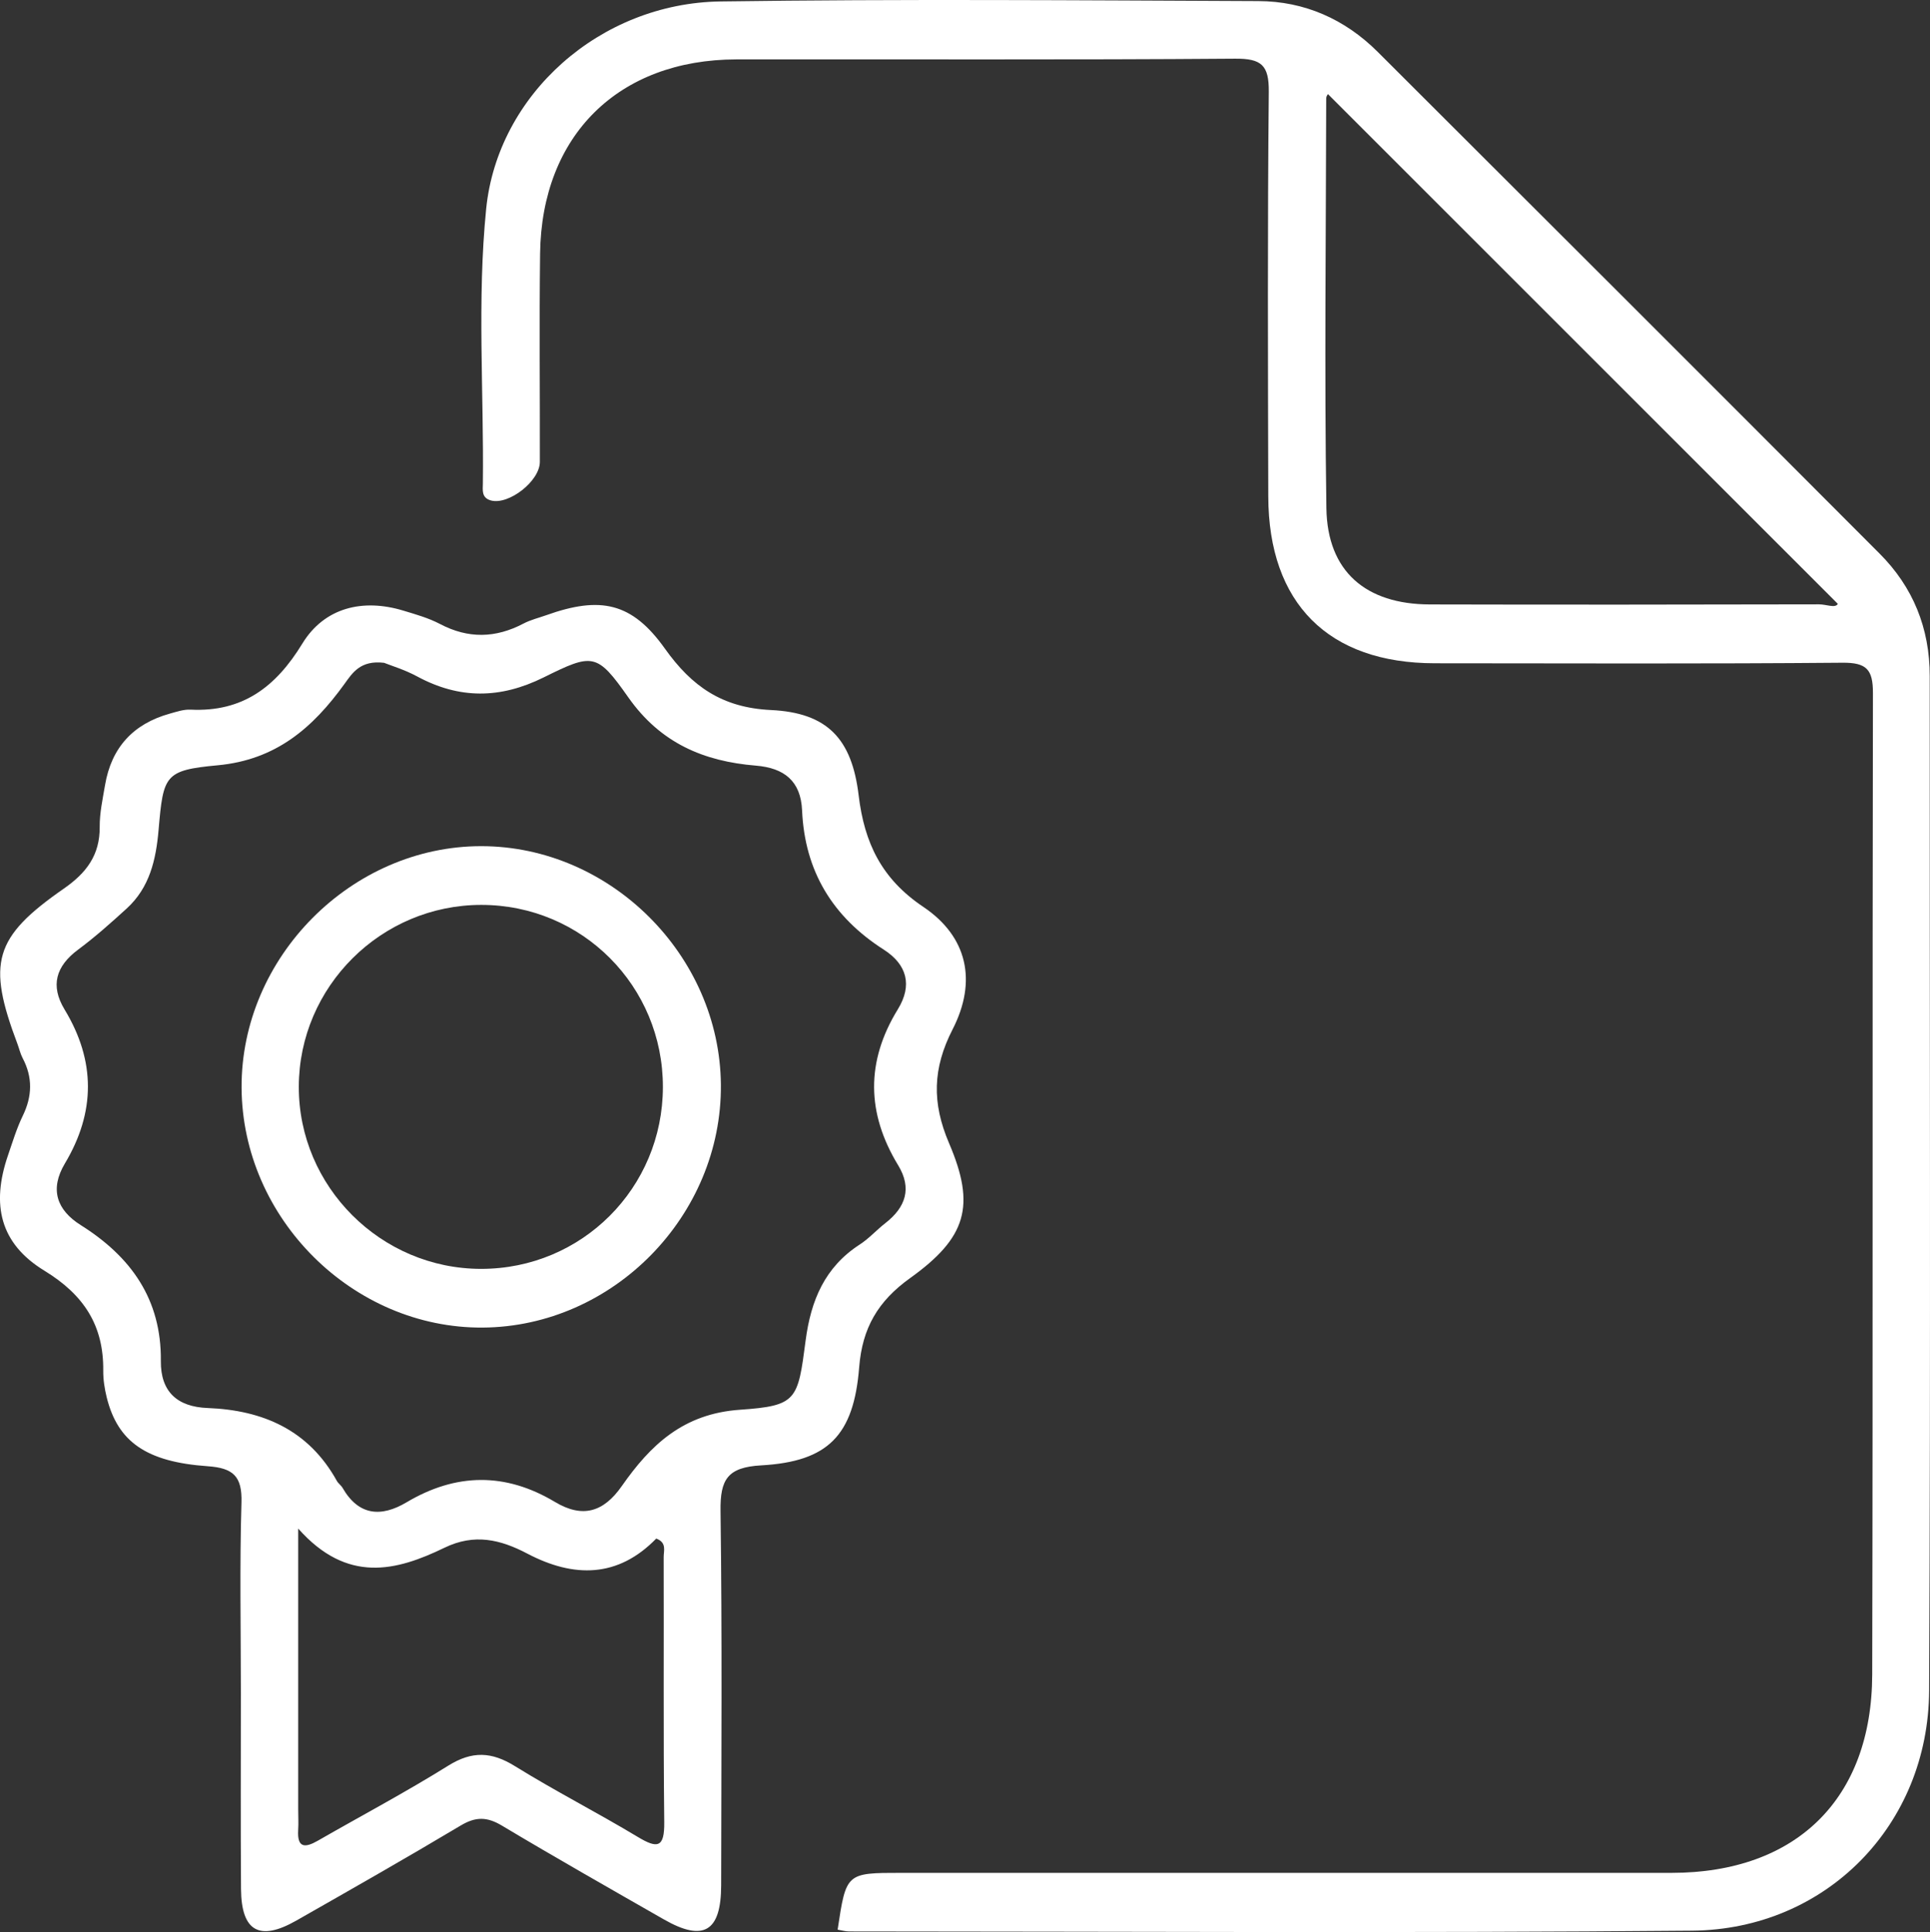
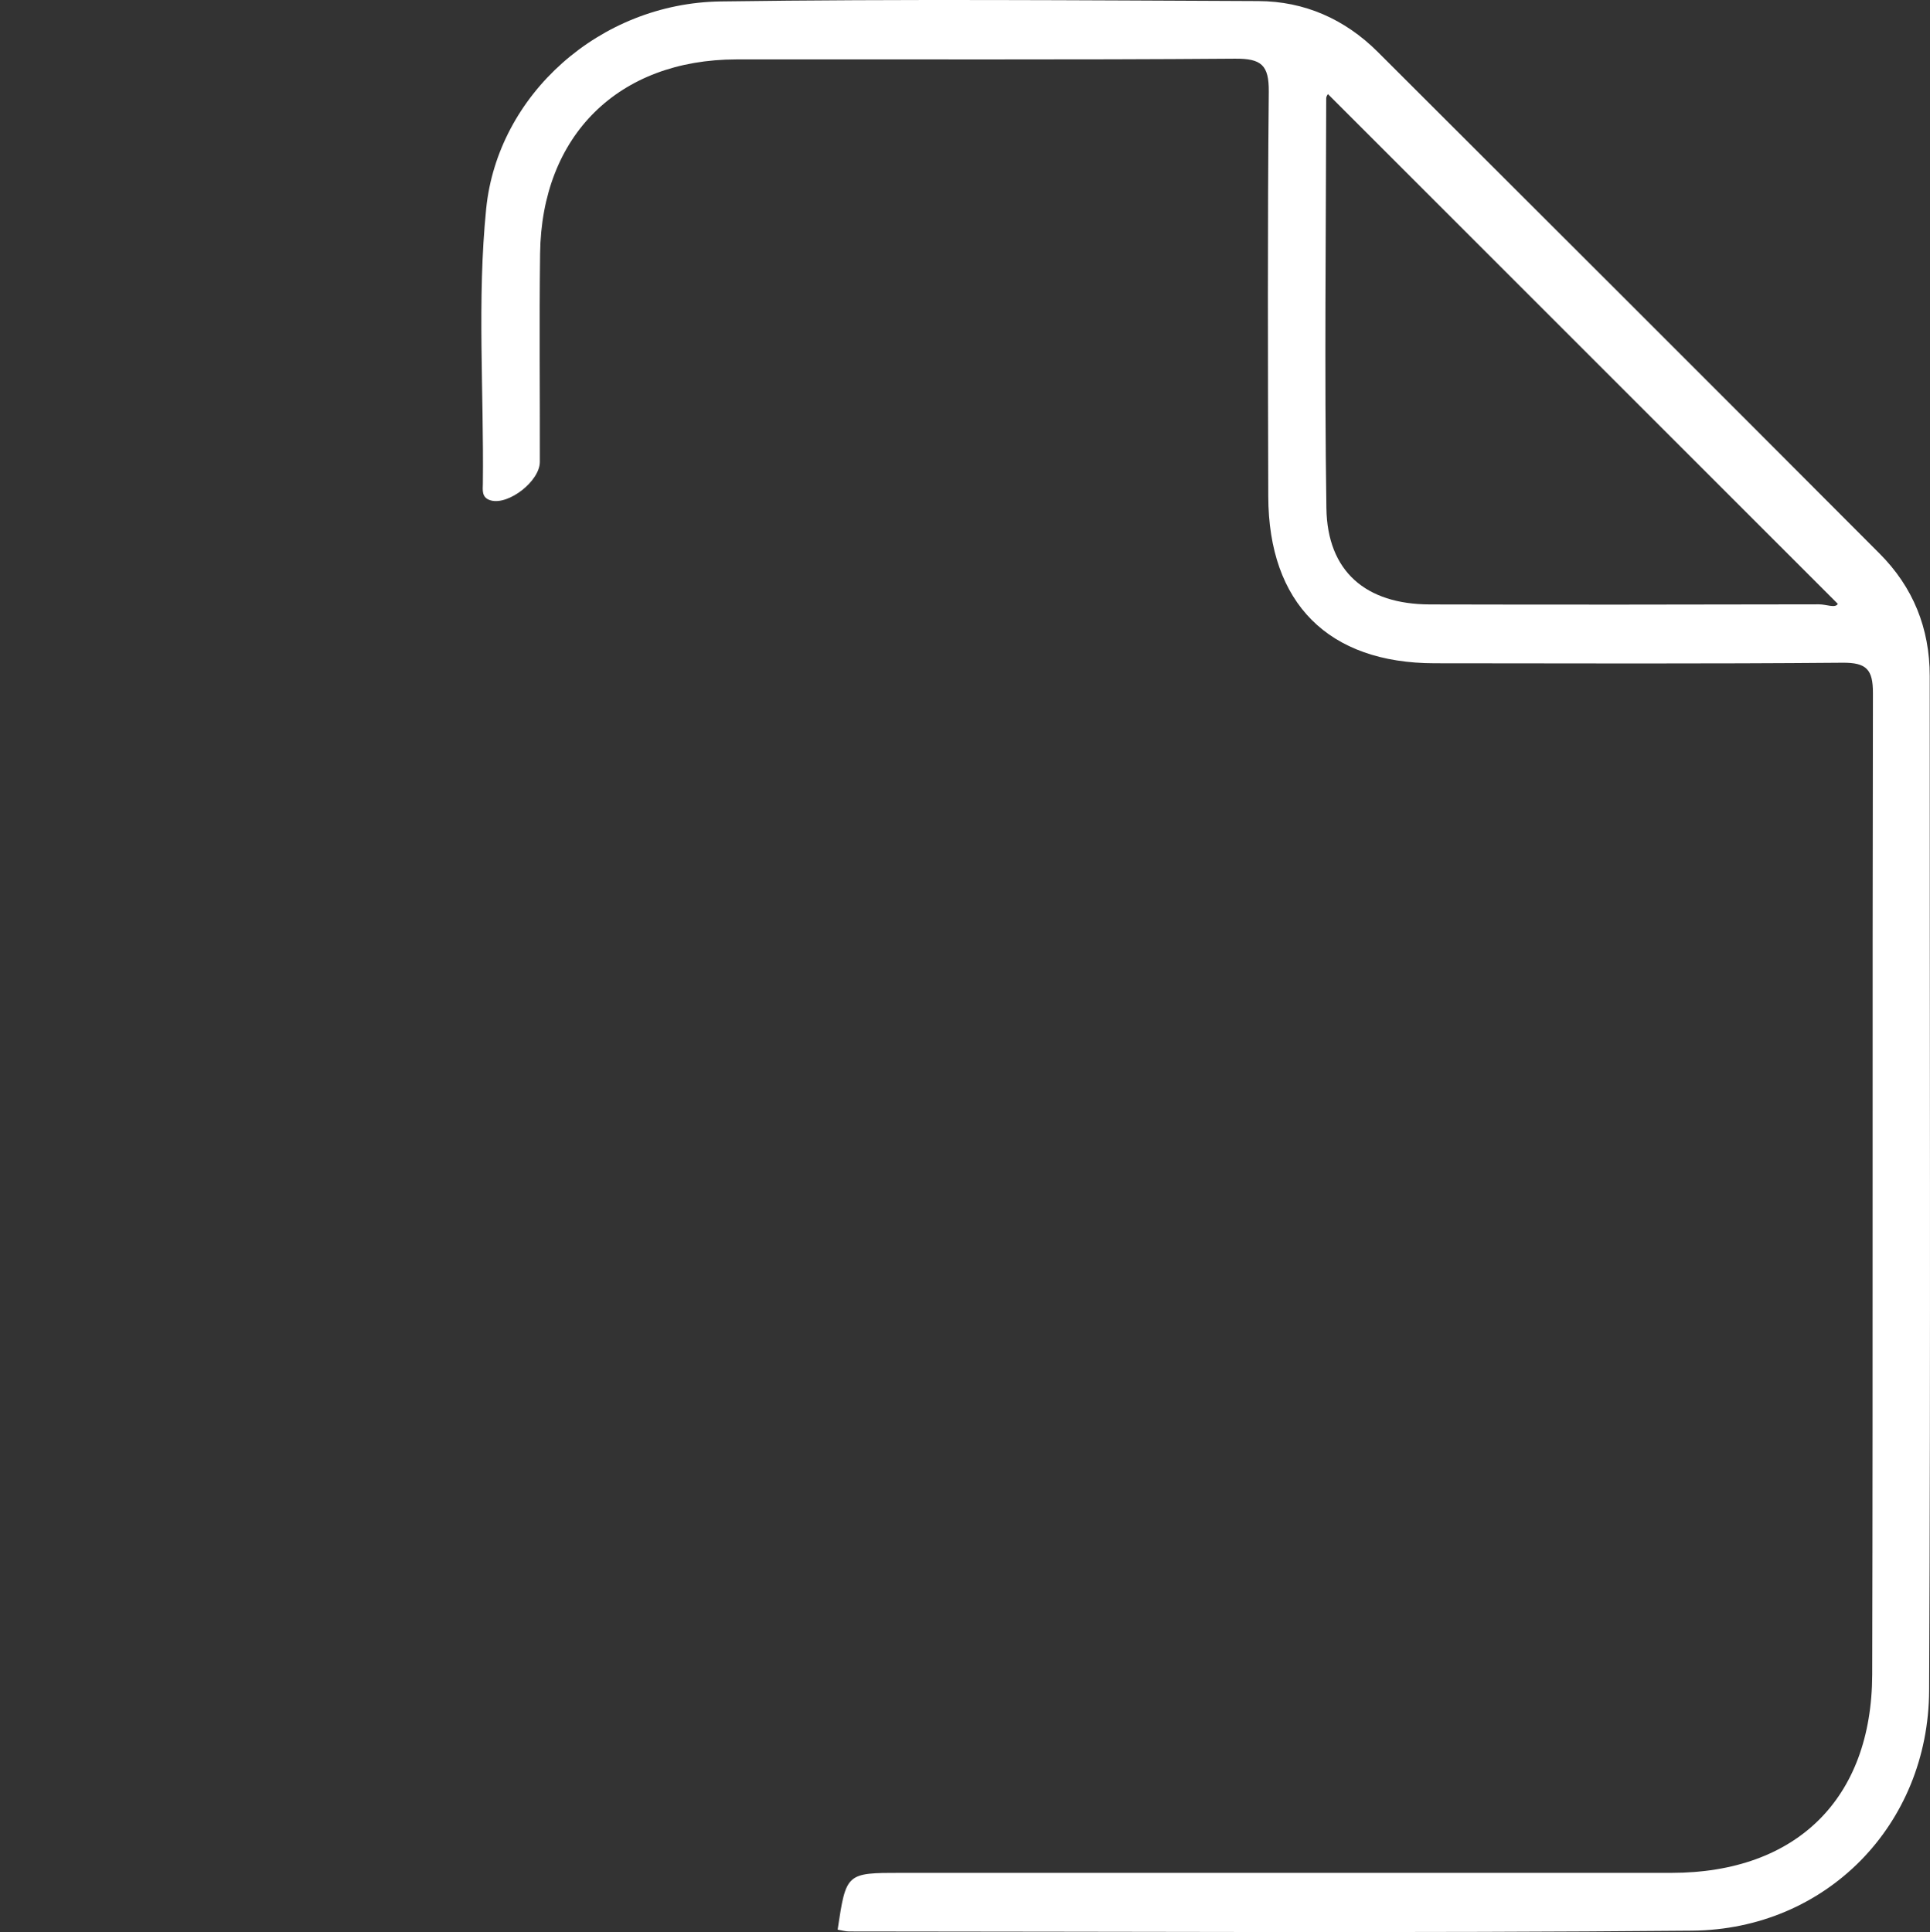
<svg xmlns="http://www.w3.org/2000/svg" xmlns:ns1="http://sodipodi.sourceforge.net/DTD/sodipodi-0.dtd" xmlns:ns2="http://www.inkscape.org/namespaces/inkscape" id="svg1" width="64.326" height="64.405" viewBox="0 0 64.326 64.405" ns1:docname="ServCim-Onepage.pdf">
  <rect x="0" y="0" width="64.326" height="64.405" fill="#333333" stroke="none" />
  <defs id="defs1">
    <clipPath clipPathUnits="userSpaceOnUse" id="clipPath1117">
      <path d="M 0,5567.938 H 1400 V 0 H 0 Z" transform="translate(-1071.985,-3583.484)" id="path1117" />
    </clipPath>
    <clipPath clipPathUnits="userSpaceOnUse" id="clipPath1119">
-       <path d="M 0,5567.938 H 1400 V 0 H 0 Z" transform="translate(-1037.664,-3535.665)" id="path1119" />
-     </clipPath>
+       </clipPath>
    <clipPath clipPathUnits="userSpaceOnUse" id="clipPath1121">
-       <path d="M 0,5567.938 H 1400 V 0 H 0 Z" transform="translate(-1043.76,-3544.322)" id="path1121" />
+       <path d="M 0,5567.938 H 1400 H 0 Z" transform="translate(-1043.76,-3544.322)" id="path1121" />
    </clipPath>
  </defs>
  <g id="layer-MC0" ns2:groupmode="layer" ns2:label="impaginato" transform="translate(-2101.73,-2097.884)">
    <path id="path1116" d="m 0,0 c -0.009,-0.019 -0.057,-0.077 -0.057,-0.135 -0.008,-4.557 -0.062,-9.115 0.006,-13.67 0.031,-2.106 1.31,-3.203 3.449,-3.208 4.324,-0.011 8.649,-0.006 12.973,0.003 0.239,0 0.542,-0.137 0.624,0.016 C 11.301,-11.3 5.652,-5.652 0,0 m -16.341,-61.189 c 0.284,1.893 0.284,1.893 2.118,1.893 8.559,0 17.118,-0.002 25.678,0 4.149,0.002 6.676,2.46 6.686,6.617 0.026,10.904 0.002,21.808 0.024,32.713 0.002,0.781 -0.212,1.017 -1.012,1.01 -4.531,-0.039 -9.063,-0.021 -13.594,-0.018 -3.542,0.002 -5.538,1.996 -5.547,5.561 -0.011,4.496 -0.027,8.993 0.017,13.488 0.009,0.894 -0.248,1.112 -1.128,1.105 -5.538,-0.043 -11.076,-0.016 -16.614,-0.024 -3.932,-0.005 -6.494,-2.532 -6.545,-6.471 -0.029,-2.315 -0.003,-4.631 -0.008,-6.946 -0.002,-0.643 -1.038,-1.445 -1.63,-1.286 -0.324,0.088 -0.271,0.354 -0.269,0.568 0.035,3.052 -0.195,6.113 0.11,9.154 0.382,3.806 3.791,6.857 7.814,6.913 C -14.267,3.172 -8.292,3.125 -2.317,3.1 -0.781,3.094 0.565,2.498 1.658,1.408 7.24,-4.162 12.82,-9.735 18.389,-15.32 c 1.113,-1.116 1.669,-2.484 1.669,-4.078 -0.005,-11.273 0.034,-22.547 -0.02,-33.82 -0.022,-4.48 -3.43,-7.965 -7.9,-8.005 -9.364,-0.084 -18.729,-0.028 -28.094,-0.026 -0.128,0 -0.257,0.039 -0.385,0.06" style="fill:#ffffff;fill-opacity:1;fill-rule:nonzero;stroke:none" transform="matrix(1,0,0,-1,2145.989,2101.02)" clip-path="url(#clipPath1117)" />
    <path id="path1118" d="m 0,0 c 0,-3.389 0,-6.369 0,-9.349 0,-0.235 0.014,-0.47 -0.001,-0.704 -0.036,-0.602 0.232,-0.594 0.655,-0.352 1.452,0.834 2.934,1.62 4.353,2.505 0.792,0.493 1.44,0.462 2.216,-0.019 1.337,-0.829 2.742,-1.546 4.09,-2.357 0.661,-0.399 0.896,-0.367 0.887,0.484 -0.032,2.948 -0.01,5.897 -0.019,8.845 -10e-4,0.206 0.111,0.48 -0.248,0.614 C 10.657,-1.645 9.188,-1.649 7.639,-0.836 6.742,-0.365 5.875,-0.154 4.875,-0.639 3.271,-1.416 1.635,-1.843 0,0 M 2.863,28.86 C 2.074,28.954 1.81,28.528 1.54,28.153 0.486,26.693 -0.739,25.624 -2.685,25.444 -4.456,25.28 -4.496,25.111 -4.653,23.296 -4.739,22.298 -4.949,21.368 -5.72,20.666 -6.241,20.192 -6.768,19.72 -7.333,19.301 -8.077,18.748 -8.269,18.1 -7.786,17.302 -6.749,15.59 -6.753,13.885 -7.775,12.172 -8.289,11.311 -8.049,10.62 -7.248,10.116 -5.572,9.062 -4.557,7.644 -4.578,5.588 -4.589,4.57 -4.038,4.058 -3.022,4.019 -1.172,3.948 0.35,3.284 1.288,1.589 1.336,1.502 1.43,1.442 1.479,1.356 2.017,0.422 2.769,0.375 3.611,0.875 c 1.653,0.983 3.298,1 4.946,0.013 0.922,-0.552 1.62,-0.34 2.226,0.526 0.96,1.373 2.046,2.416 3.942,2.547 1.9,0.132 1.928,0.319 2.187,2.307 0.175,1.336 0.637,2.446 1.805,3.202 0.307,0.198 0.558,0.483 0.849,0.709 0.68,0.528 0.898,1.163 0.431,1.93 -1.055,1.736 -1.081,3.46 -0.011,5.202 0.491,0.8 0.306,1.491 -0.469,1.988 -1.702,1.089 -2.634,2.612 -2.723,4.641 -0.043,0.977 -0.591,1.415 -1.541,1.493 -1.739,0.143 -3.179,0.75 -4.254,2.28 -1.043,1.484 -1.183,1.471 -2.815,0.662 -1.451,-0.719 -2.813,-0.729 -4.221,0.032 -0.408,0.221 -0.861,0.357 -1.1,0.453 M -1.911,-5.474 c 0,2.113 -0.043,4.228 0.02,6.339 0.027,0.881 -0.277,1.154 -1.124,1.213 -2.059,0.144 -3,0.823 -3.366,2.29 -0.072,0.291 -0.12,0.597 -0.117,0.895 0.017,1.513 -0.65,2.532 -1.961,3.333 -1.474,0.901 -1.782,2.193 -1.212,3.85 0.152,0.443 0.288,0.896 0.492,1.316 0.317,0.653 0.333,1.28 -0.006,1.922 -0.077,0.146 -0.113,0.314 -0.172,0.471 -1.021,2.702 -0.79,3.555 1.547,5.179 0.751,0.522 1.202,1.116 1.194,2.056 -0.004,0.464 0.1,0.932 0.178,1.394 0.212,1.25 0.94,2.043 2.159,2.382 0.226,0.063 0.463,0.144 0.69,0.133 1.734,-0.085 2.841,0.751 3.727,2.202 0.736,1.204 2.016,1.508 3.362,1.1 0.417,-0.126 0.844,-0.246 1.226,-0.447 0.942,-0.496 1.854,-0.474 2.784,0.015 0.235,0.124 0.502,0.187 0.754,0.277 1.811,0.648 2.862,0.427 3.958,-1.113 0.897,-1.26 1.908,-1.969 3.534,-2.047 1.881,-0.09 2.697,-0.958 2.923,-2.841 0.191,-1.591 0.764,-2.786 2.154,-3.72 1.476,-0.991 1.8,-2.48 0.978,-4.083 -0.667,-1.302 -0.694,-2.45 -0.118,-3.797 0.895,-2.09 0.58,-3.148 -1.299,-4.496 C 19.322,7.581 18.801,6.687 18.697,5.379 18.517,3.109 17.665,2.233 15.432,2.107 14.308,2.044 14.062,1.638 14.076,0.59 c 0.056,-4.159 0.026,-8.319 0.021,-12.478 -0.002,-1.55 -0.587,-1.897 -1.91,-1.14 -1.804,1.032 -3.612,2.058 -5.395,3.125 -0.497,0.298 -0.874,0.304 -1.373,0.006 -1.813,-1.083 -3.649,-2.127 -5.484,-3.172 -1.228,-0.699 -1.83,-0.358 -1.841,1.054 -0.016,2.18 -0.004,4.36 -0.005,6.541" style="fill:#ffffff;fill-opacity:1;fill-rule:nonzero;stroke:none" transform="matrix(1,0,0,-1,2111.669,2148.839)" clip-path="url(#clipPath1119)" />
    <path id="path1120" d="M 0,0 C 3.359,-0.001 6.055,2.696 6.059,6.062 6.063,9.426 3.367,12.132 0.01,12.133 -3.332,12.135 -6.07,9.408 -6.076,6.072 -6.082,2.741 -3.34,0.001 0,0 m -7.983,6.042 c -0.021,4.343 3.661,8.052 7.99,8.049 C 4.306,14.088 7.953,10.457 7.992,6.142 8.03,1.776 4.404,-1.925 0.057,-1.957 c -4.33,-0.031 -8.019,3.638 -8.04,7.999" style="fill:#ffffff;fill-opacity:1;fill-rule:nonzero;stroke:none" transform="matrix(1,0,0,-1,2117.765,2140.182)" clip-path="url(#clipPath1121)" />
  </g>
</svg>